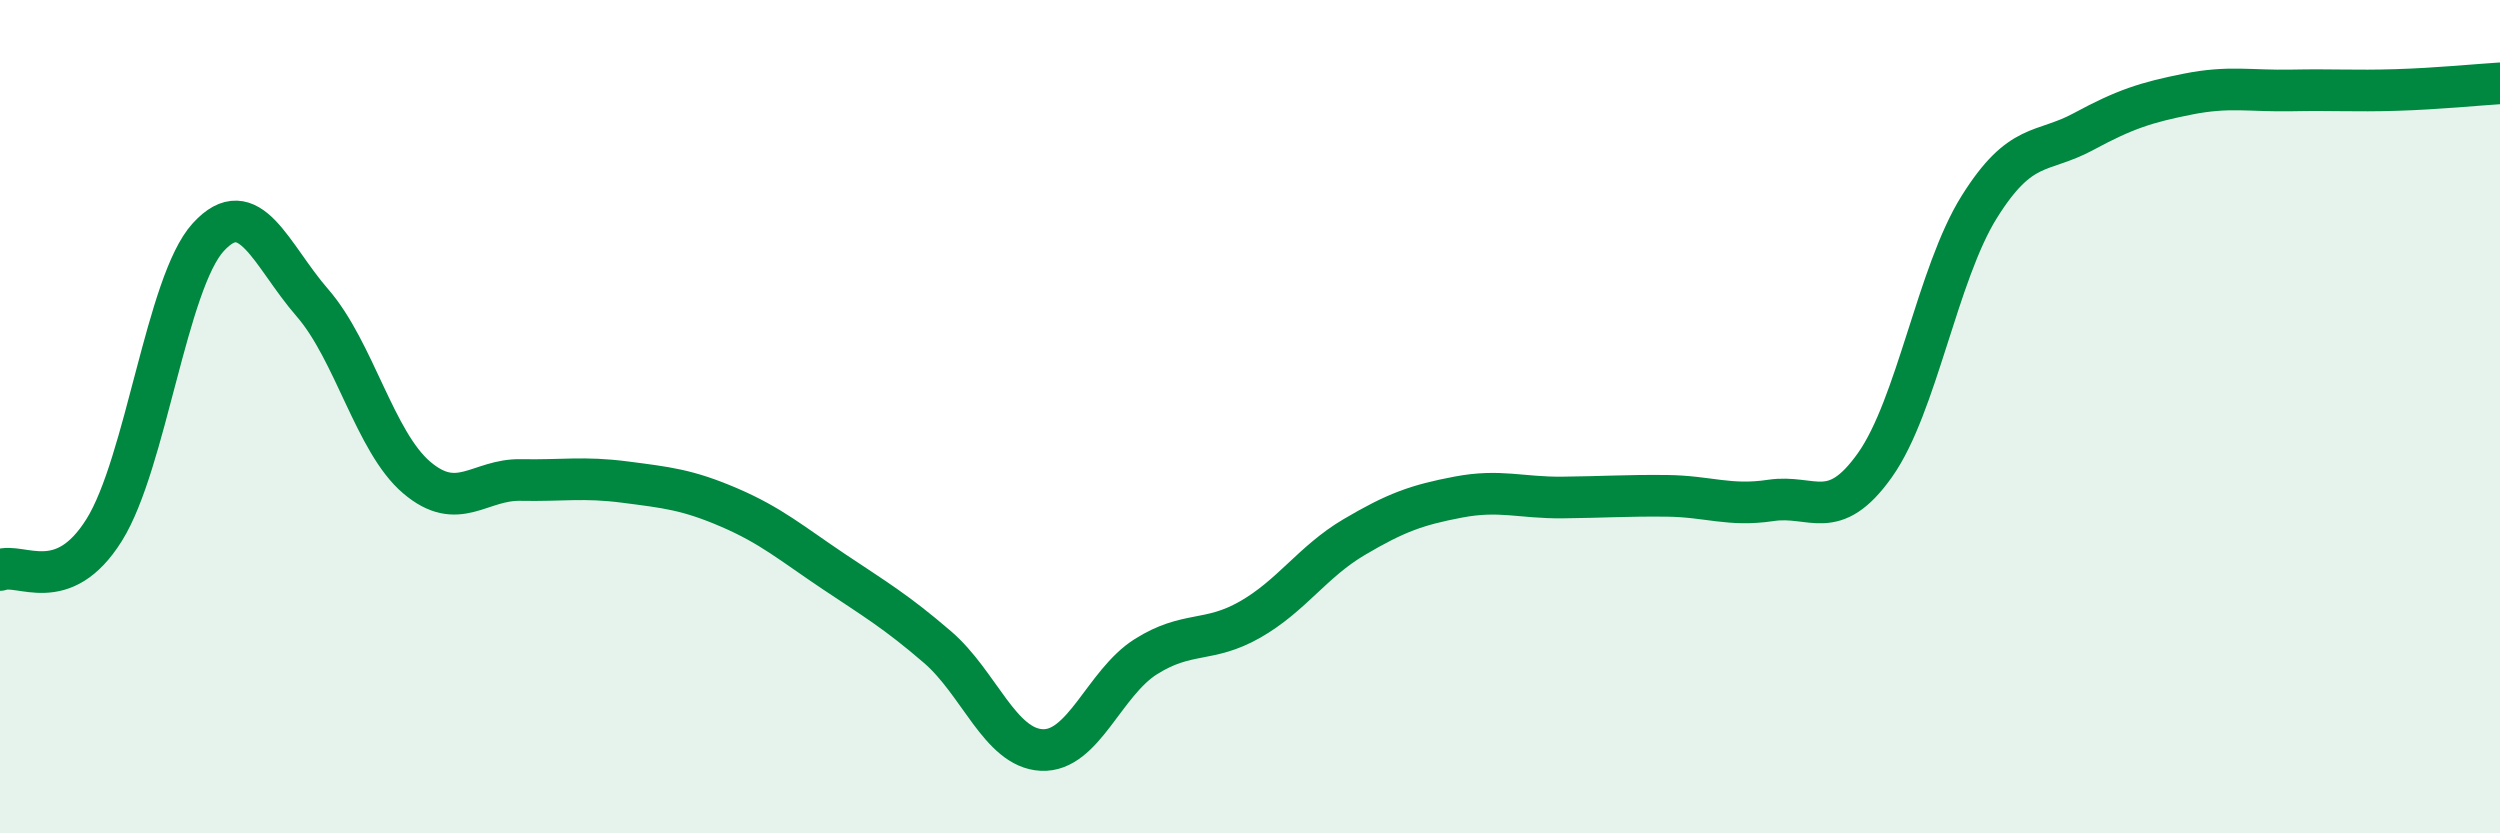
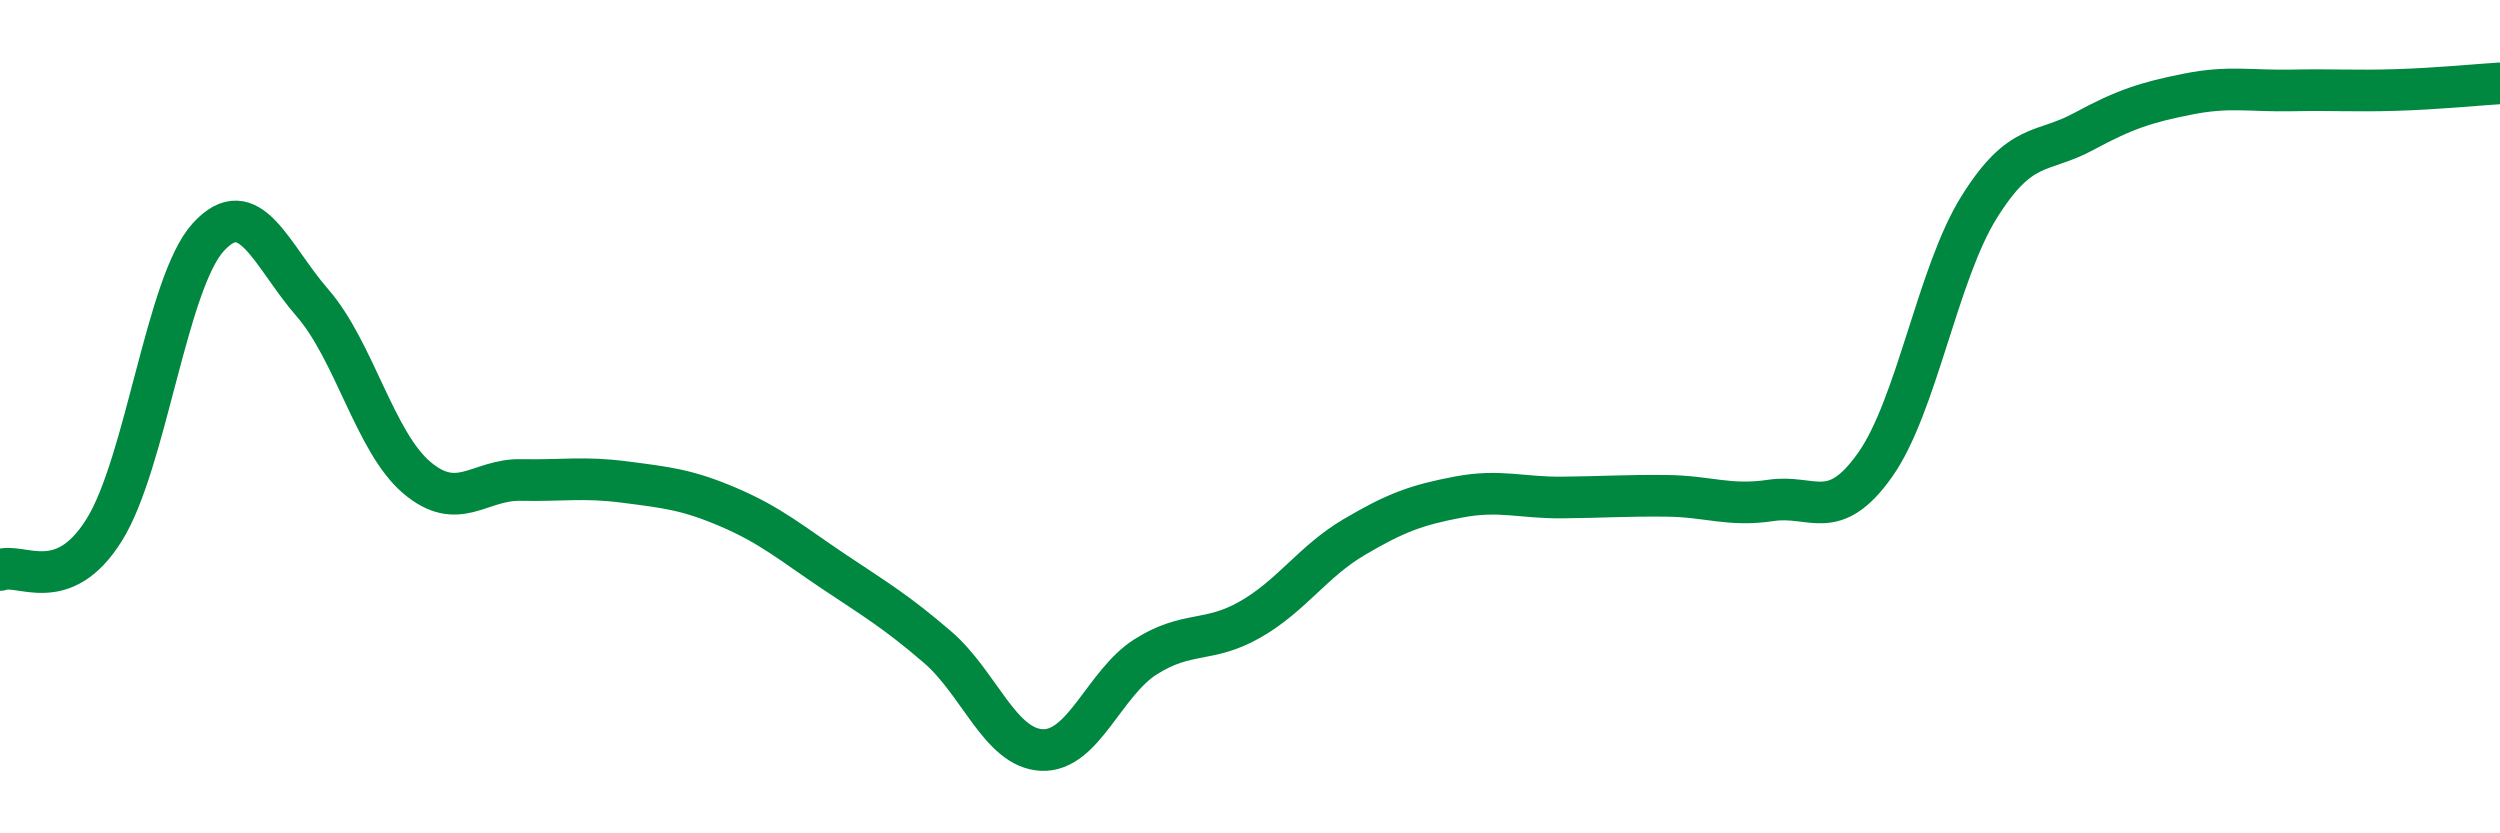
<svg xmlns="http://www.w3.org/2000/svg" width="60" height="20" viewBox="0 0 60 20">
-   <path d="M 0,13.68 C 0.5,13.49 1.5,14.32 2.5,12.72 C 3.5,11.12 4,6.78 5,5.69 C 6,4.6 6.5,6.12 7.5,7.27 C 8.5,8.42 9,10.61 10,11.46 C 11,12.31 11.5,11.5 12.5,11.52 C 13.5,11.54 14,11.44 15,11.57 C 16,11.7 16.5,11.75 17.5,12.18 C 18.5,12.61 19,13.04 20,13.71 C 21,14.38 21.5,14.67 22.5,15.53 C 23.5,16.39 24,17.95 25,18 C 26,18.05 26.5,16.39 27.5,15.76 C 28.5,15.13 29,15.44 30,14.87 C 31,14.3 31.5,13.48 32.5,12.89 C 33.5,12.3 34,12.12 35,11.93 C 36,11.74 36.5,11.95 37.5,11.94 C 38.5,11.93 39,11.89 40,11.9 C 41,11.91 41.5,12.16 42.5,12.01 C 43.5,11.86 44,12.57 45,11.16 C 46,9.75 46.5,6.57 47.5,4.97 C 48.5,3.37 49,3.7 50,3.16 C 51,2.62 51.5,2.46 52.5,2.26 C 53.5,2.06 54,2.19 55,2.17 C 56,2.15 56.5,2.19 57.5,2.16 C 58.5,2.13 59.5,2.03 60,2L60 20L0 20Z" fill="#008740" opacity="0.1" stroke-linecap="round" stroke-linejoin="round" />
  <path d="M 0,13.68 C 0.5,13.49 1.5,14.32 2.5,12.72 C 3.5,11.12 4,6.78 5,5.69 C 6,4.6 6.5,6.12 7.5,7.27 C 8.5,8.42 9,10.61 10,11.46 C 11,12.31 11.5,11.5 12.5,11.52 C 13.5,11.54 14,11.44 15,11.57 C 16,11.7 16.5,11.75 17.5,12.18 C 18.5,12.61 19,13.04 20,13.71 C 21,14.38 21.5,14.67 22.5,15.53 C 23.5,16.39 24,17.95 25,18 C 26,18.05 26.5,16.39 27.5,15.76 C 28.5,15.13 29,15.44 30,14.87 C 31,14.3 31.5,13.48 32.5,12.89 C 33.5,12.3 34,12.12 35,11.93 C 36,11.74 36.5,11.95 37.5,11.94 C 38.5,11.93 39,11.89 40,11.9 C 41,11.91 41.5,12.16 42.5,12.01 C 43.5,11.86 44,12.57 45,11.16 C 46,9.75 46.5,6.57 47.5,4.97 C 48.5,3.37 49,3.7 50,3.16 C 51,2.62 51.5,2.46 52.5,2.26 C 53.5,2.06 54,2.19 55,2.17 C 56,2.15 56.5,2.19 57.5,2.16 C 58.5,2.13 59.5,2.03 60,2" stroke="#008740" stroke-width="1" fill="none" stroke-linecap="round" stroke-linejoin="round" />
</svg>